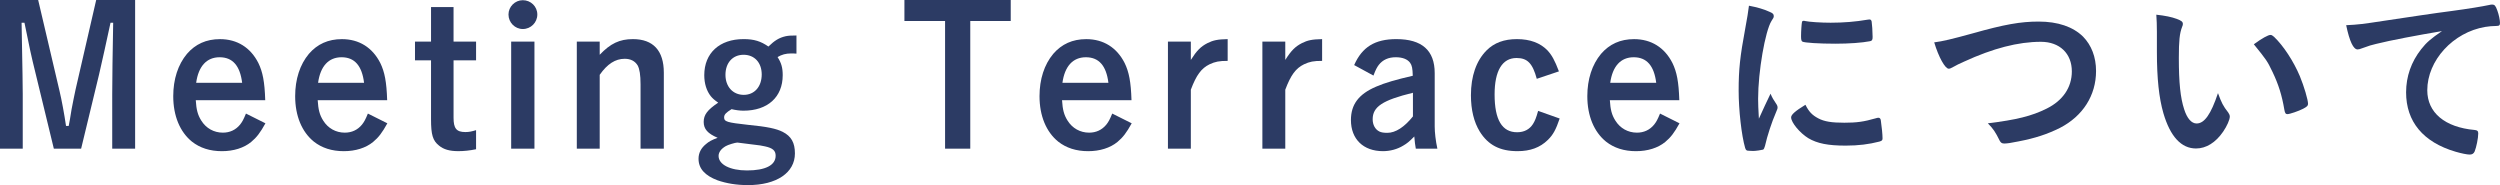
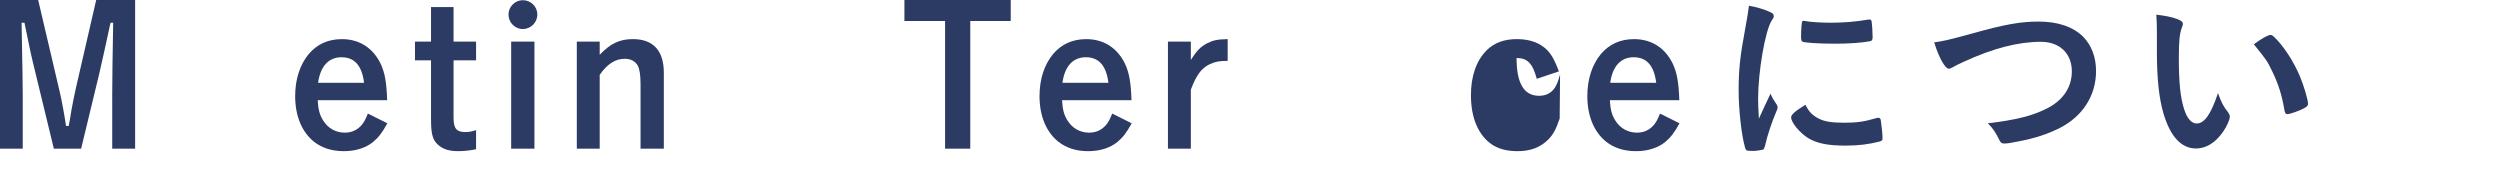
<svg xmlns="http://www.w3.org/2000/svg" version="1.1" id="レイヤー_1" x="0px" y="0px" width="262.041px" height="19.404px" viewBox="0 0 262.041 19.404" style="enable-background:new 0 0 262.041 19.404;" xml:space="preserve">
  <style type="text/css">
	.st0{fill:#2C3B64;}
</style>
  <path class="st0" d="M14.163,15.583h-2.4V9.842c0-1.78,0.04-4.04,0.1-7.461h-0.279c-0.32,1.5-1.001,4.601-1.2,5.421l-1.881,7.781  h-2.86l-1.96-8.081c-0.36-1.44-0.62-2.621-1.12-5.121h-0.3c0.1,5.261,0.12,6.722,0.12,7.461v5.741H0V0h4.001l2.24,9.542  c0.22,0.92,0.5,2.421,0.68,3.661h0.28c0.12-0.62,0.12-0.62,0.3-1.74c0.1-0.561,0.34-1.701,0.42-2.081L10.082,0h4.081V15.583z" />
-   <path class="st0" d="M20.52,10.502c0.06,0.98,0.2,1.541,0.58,2.141c0.5,0.801,1.32,1.261,2.261,1.261c0.72,0,1.34-0.28,1.8-0.841  c0.221-0.279,0.36-0.52,0.62-1.16l2.041,1.021c-0.54,0.98-0.921,1.48-1.501,1.96c-0.76,0.621-1.84,0.961-3.061,0.961  c-1.26,0-2.3-0.34-3.141-1c-1.26-1.021-1.96-2.701-1.96-4.762c0-1.78,0.5-3.32,1.44-4.44c0.88-1.021,2.021-1.541,3.46-1.541  c1.801,0,3.201,0.881,4.021,2.501c0.46,0.94,0.66,1.98,0.72,3.9H20.52z M25.381,8.682c-0.221-1.8-1.001-2.681-2.361-2.681  c-1.359,0-2.22,0.94-2.46,2.681H25.381z" />
  <path class="st0" d="M33.299,10.502c0.061,0.98,0.2,1.541,0.58,2.141c0.501,0.801,1.32,1.261,2.261,1.261  c0.721,0,1.341-0.28,1.801-0.841c0.22-0.279,0.36-0.52,0.62-1.16l2.04,1.021c-0.54,0.98-0.92,1.48-1.5,1.96  c-0.761,0.621-1.841,0.961-3.061,0.961c-1.261,0-2.301-0.34-3.141-1c-1.261-1.021-1.961-2.701-1.961-4.762  c0-1.78,0.5-3.32,1.44-4.44c0.88-1.021,2.021-1.541,3.461-1.541c1.801,0,3.2,0.881,4.021,2.501c0.46,0.94,0.66,1.98,0.721,3.9  H33.299z M38.161,8.682c-0.22-1.8-1-2.681-2.36-2.681s-2.221,0.94-2.461,2.681H38.161z" />
  <path class="st0" d="M47.54,4.361h2.36v1.96h-2.36v6.021c0,1.12,0.301,1.5,1.24,1.5c0.381,0,0.66-0.06,1.12-0.2v2.001  c-0.68,0.14-1.3,0.2-1.86,0.2c-0.92,0-1.54-0.181-2.021-0.58c-0.66-0.521-0.84-1.141-0.84-2.761V6.321h-1.681v-1.96h1.681V0.74h2.36  V4.361z" />
  <path class="st0" d="M56.32,1.521c0,0.84-0.681,1.521-1.521,1.521c-0.82,0-1.501-0.681-1.501-1.521c0-0.82,0.681-1.5,1.501-1.5  C55.639,0.021,56.32,0.681,56.32,1.521z M56.019,15.583h-2.44V4.361h2.44V15.583z" />
  <path class="st0" d="M62.859,5.741c1.121-1.18,2.081-1.641,3.481-1.641c2.12,0,3.24,1.2,3.24,3.521v7.961h-2.44V8.842  c0-1-0.1-1.601-0.3-1.98c-0.28-0.46-0.74-0.7-1.36-0.7c-0.98,0-1.82,0.54-2.621,1.681v7.741h-2.4V4.361h2.4V5.741z" />
-   <path class="st0" d="M83.481,5.621c-0.221-0.02-0.42-0.02-0.54-0.02c-0.58,0-1.001,0.12-1.44,0.38c0.4,0.62,0.54,1.12,0.54,1.9  c0,2.301-1.58,3.721-4.121,3.721c-0.36,0-0.82-0.06-1.24-0.16c-0.58,0.36-0.78,0.561-0.78,0.86c0,0.46,0.32,0.54,2.48,0.78  c2.061,0.2,2.98,0.4,3.661,0.74c0.9,0.46,1.28,1.14,1.28,2.261c0,2.02-1.921,3.32-4.921,3.32c-1.2,0-2.261-0.18-3.181-0.5  c-1.341-0.5-2.001-1.24-2.001-2.261c0-0.6,0.261-1.12,0.78-1.54c0.3-0.26,0.58-0.42,1.221-0.66c-1.04-0.44-1.461-0.92-1.461-1.66  s0.381-1.261,1.521-2.021c-0.399-0.28-0.58-0.44-0.78-0.681c-0.439-0.56-0.68-1.32-0.68-2.2c0-2.32,1.601-3.781,4.121-3.781  c1.1,0,1.8,0.221,2.601,0.78c0.66-0.64,1.12-0.92,1.8-1.08c0.32-0.06,0.5-0.08,1.141-0.08V5.621z M77.28,14.943  c-0.2,0-1.001,0.24-1.221,0.38c-0.48,0.28-0.74,0.641-0.74,1.021c0,0.9,1.2,1.521,2.98,1.521c1.921,0,3.001-0.54,3.001-1.541  c0-0.54-0.3-0.8-1.101-0.979c-0.319-0.08-0.6-0.12-1.479-0.221c-1.161-0.14-1.36-0.18-1.421-0.18H77.28z M77.94,5.741  c-1.141,0-1.9,0.84-1.9,2.101c0,1.24,0.779,2.101,1.92,2.101c1.12,0,1.881-0.86,1.881-2.141C79.84,6.562,79.08,5.741,77.94,5.741z" />
  <path class="st0" d="M105.941,0v2.2H101.7v13.383h-2.641V2.2h-4.261V0H105.941z" />
  <path class="st0" d="M111.319,10.502c0.06,0.98,0.2,1.541,0.58,2.141c0.5,0.801,1.32,1.261,2.261,1.261c0.72,0,1.34-0.28,1.8-0.841  c0.221-0.279,0.36-0.52,0.62-1.16l2.041,1.021c-0.54,0.98-0.921,1.48-1.501,1.96c-0.76,0.621-1.84,0.961-3.061,0.961  c-1.26,0-2.3-0.34-3.141-1c-1.26-1.021-1.96-2.701-1.96-4.762c0-1.78,0.5-3.32,1.44-4.44c0.88-1.021,2.021-1.541,3.46-1.541  c1.801,0,3.201,0.881,4.021,2.501c0.46,0.94,0.66,1.98,0.72,3.9H111.319z M116.18,8.682c-0.221-1.8-1.001-2.681-2.361-2.681  c-1.359,0-2.22,0.94-2.46,2.681H116.18z" />
  <path class="st0" d="M124.819,6.281c0.62-0.98,1.04-1.4,1.74-1.76c0.601-0.301,1.061-0.4,2.12-0.421v2.281  c-0.899,0-1.3,0.08-1.9,0.359c-0.859,0.421-1.38,1.12-1.96,2.661v6.181h-2.4V4.361h2.4V6.281z" />
-   <path class="st0" d="M134.718,6.281c0.62-0.98,1.041-1.4,1.741-1.76c0.6-0.301,1.06-0.4,2.12-0.421v2.281  c-0.9,0-1.301,0.08-1.9,0.359c-0.86,0.421-1.381,1.12-1.961,2.661v6.181h-2.4V4.361h2.4V6.281z" />
-   <path class="st0" d="M141.938,6.821c0.84-1.9,2.181-2.721,4.421-2.721c2.681,0,4.021,1.181,4.021,3.562v5.581  c0,0.64,0.101,1.521,0.28,2.34h-2.261c-0.06-0.3-0.119-0.779-0.159-1.28c-0.521,0.541-0.78,0.74-1.161,0.961  c-0.62,0.38-1.38,0.58-2.12,0.58c-2.061,0-3.36-1.261-3.36-3.261c0-1.641,0.82-2.721,2.641-3.501c0.92-0.4,2.101-0.74,3.841-1.141  c-0.021-0.779-0.08-1.08-0.28-1.36c-0.28-0.38-0.8-0.58-1.5-0.58c-0.761,0-1.36,0.261-1.781,0.801c-0.18,0.24-0.319,0.479-0.56,1.12  L141.938,6.821z M148.099,9.723c-3.181,0.779-4.221,1.46-4.221,2.78c0,0.58,0.26,1.061,0.7,1.28c0.2,0.1,0.46,0.14,0.84,0.14  c0.86,0,1.78-0.6,2.681-1.72V9.723z" />
-   <path class="st0" d="M163.479,12.423c-0.399,1.181-0.699,1.721-1.26,2.261c-0.8,0.78-1.82,1.16-3.161,1.16  c-1.84,0-3.08-0.641-3.96-2.061c-0.601-0.98-0.921-2.261-0.921-3.801c0-2.001,0.561-3.621,1.641-4.701  c0.8-0.8,1.841-1.181,3.181-1.181c1.38,0,2.44,0.4,3.2,1.181c0.461,0.5,0.761,1.04,1.201,2.2l-2.321,0.78  c-0.439-1.62-0.979-2.181-2.12-2.181c-1.5,0-2.301,1.341-2.301,3.821c0,2.66,0.78,3.961,2.36,3.961c0.74,0,1.301-0.3,1.661-0.86  c0.2-0.32,0.34-0.641,0.54-1.38L163.479,12.423z" />
+   <path class="st0" d="M163.479,12.423c-0.399,1.181-0.699,1.721-1.26,2.261c-0.8,0.78-1.82,1.16-3.161,1.16  c-1.84,0-3.08-0.641-3.96-2.061c-0.601-0.98-0.921-2.261-0.921-3.801c0-2.001,0.561-3.621,1.641-4.701  c0.8-0.8,1.841-1.181,3.181-1.181c1.38,0,2.44,0.4,3.2,1.181c0.461,0.5,0.761,1.04,1.201,2.2l-2.321,0.78  c-0.439-1.62-0.979-2.181-2.12-2.181c0,2.66,0.78,3.961,2.36,3.961c0.74,0,1.301-0.3,1.661-0.86  c0.2-0.32,0.34-0.641,0.54-1.38L163.479,12.423z" />
  <path class="st0" d="M168.738,10.502c0.06,0.98,0.2,1.541,0.58,2.141c0.5,0.801,1.32,1.261,2.261,1.261c0.72,0,1.34-0.28,1.8-0.841  c0.221-0.279,0.36-0.52,0.62-1.16l2.041,1.021c-0.54,0.98-0.921,1.48-1.501,1.96c-0.76,0.621-1.84,0.961-3.061,0.961  c-1.26,0-2.3-0.34-3.141-1c-1.26-1.021-1.96-2.701-1.96-4.762c0-1.78,0.5-3.32,1.44-4.44c0.88-1.021,2.021-1.541,3.46-1.541  c1.801,0,3.201,0.881,4.021,2.501c0.46,0.94,0.66,1.98,0.72,3.9H168.738z M173.599,8.682c-0.221-1.8-1.001-2.681-2.361-2.681  c-1.359,0-2.22,0.94-2.46,2.681H173.599z" />
  <path class="st0" d="M186.239,10.982c0.06,0.1,0.079,0.18,0.079,0.28c0,0.14-0.02,0.16-0.199,0.6  c-0.4,0.921-0.881,2.361-1.121,3.441c-0.06,0.22-0.119,0.34-0.199,0.38c-0.101,0.04-0.78,0.14-1.001,0.14c-0.02,0-0.04,0-0.08,0  c-0.1,0-0.239-0.02-0.399-0.02c-0.26,0-0.32-0.061-0.4-0.3c-0.38-1.301-0.68-3.981-0.68-6.002c0-2.2,0.14-3.561,0.7-6.562  c0.199-1.08,0.3-1.68,0.38-2.34c0.84,0.16,1.561,0.359,2.16,0.64c0.34,0.141,0.44,0.24,0.44,0.44c0,0.14-0.021,0.2-0.24,0.52  c-0.66,1.061-1.4,5.302-1.4,8.162c0,0.46,0.021,1.08,0.08,2.08c0.561-1.26,0.76-1.64,1.221-2.62  C185.758,10.242,185.878,10.442,186.239,10.982z M190.58,12.402c0.64,0.341,1.4,0.461,2.74,0.461c1.28,0,2.04-0.101,3.28-0.461  c0.12-0.04,0.221-0.06,0.28-0.06c0.141,0,0.24,0.08,0.261,0.28c0.1,0.68,0.18,1.48,0.18,1.88c0,0.2-0.061,0.261-0.34,0.341  c-1.081,0.279-2.181,0.42-3.521,0.42c-1.84,0-2.98-0.221-3.921-0.78c-0.88-0.54-1.8-1.641-1.8-2.181c0-0.28,0.42-0.66,1.5-1.32  C189.599,11.702,189.939,12.063,190.58,12.402z M189.179,2.2c0.439,0.101,1.72,0.181,2.7,0.181c1.32,0,2.641-0.101,3.881-0.32  c0.101-0.02,0.101-0.02,0.18-0.02c0.141,0,0.2,0.06,0.24,0.22c0.04,0.2,0.101,1.08,0.101,1.62c0,0.3-0.061,0.4-0.28,0.44  c-0.82,0.16-2.181,0.26-3.621,0.26c-1.72,0-3.261-0.1-3.461-0.22c-0.1-0.061-0.14-0.2-0.14-0.561c0-0.54,0.06-1.34,0.1-1.5  c0.021-0.08,0.08-0.12,0.2-0.12C189.099,2.181,189.139,2.181,189.179,2.2z" />
  <path class="st0" d="M206.758,3.501c3.32-0.94,5.041-1.24,6.921-1.24c2.021,0,3.601,0.54,4.661,1.58c0.88,0.9,1.36,2.141,1.36,3.601  c0,2.561-1.38,4.722-3.78,5.962c-1.28,0.64-2.581,1.08-4.361,1.42c-0.78,0.16-1.181,0.22-1.48,0.22c-0.24,0-0.36-0.08-0.48-0.3  c-0.46-0.92-0.64-1.2-1.24-1.82c2.981-0.36,4.602-0.76,6.162-1.54c1.7-0.841,2.641-2.221,2.641-3.901c0-1.88-1.28-3.101-3.241-3.101  c-2.381,0-5.021,0.681-8.062,2.081c-0.54,0.239-0.82,0.38-1.021,0.5c-0.36,0.2-0.46,0.239-0.58,0.239c-0.38,0-1.061-1.22-1.521-2.76  C203.658,4.321,204.578,4.101,206.758,3.501z" />
  <path class="st0" d="M226.078,3.341c0-0.58-0.021-1.36-0.061-1.801c0.921,0.101,1.601,0.24,2.141,0.44  c0.48,0.18,0.641,0.3,0.641,0.521c0,0.12,0,0.12-0.08,0.319c-0.261,0.681-0.341,1.44-0.341,3.261c0,2.561,0.16,4.161,0.561,5.382  c0.3,0.939,0.76,1.48,1.301,1.48c0.819,0,1.5-0.961,2.24-3.182c0.38,1.021,0.52,1.32,1.08,2.041c0.1,0.14,0.16,0.28,0.16,0.42  c0,0.32-0.3,1-0.7,1.58c-0.78,1.141-1.78,1.761-2.841,1.761c-1.54,0-2.7-1.24-3.421-3.701c-0.46-1.6-0.68-3.62-0.68-6.421V3.341z   M237.98,3.661c0.12,0,0.22,0.06,0.38,0.2c1,0.96,2.041,2.561,2.701,4.12c0.439,1.061,0.859,2.48,0.859,2.901  c0,0.199-0.1,0.3-0.52,0.52c-0.46,0.24-1.4,0.561-1.641,0.561c-0.18,0-0.26-0.101-0.32-0.46c-0.26-1.541-0.62-2.661-1.24-3.961  c-0.56-1.16-0.6-1.221-1.96-2.901C237.08,4.021,237.74,3.661,237.98,3.661z" />
-   <path class="st0" d="M249.058,4.602c-0.521,0.119-0.7,0.18-1.421,0.439c-0.26,0.101-0.4,0.141-0.52,0.141  c-0.44,0-0.841-0.82-1.2-2.541c1.28-0.06,1.74-0.12,3.96-0.46c2.401-0.36,5.441-0.82,7.042-1.021c1.801-0.24,3.24-0.479,4.001-0.64  c0.14-0.04,0.2-0.04,0.3-0.04c0.26,0,0.36,0.12,0.54,0.62c0.16,0.42,0.28,1.02,0.28,1.3c0,0.24-0.08,0.32-0.36,0.32  c-0.42,0-0.8,0.04-1.18,0.1c-3.381,0.561-6.082,3.521-6.082,6.642c0,2.341,1.841,3.881,4.962,4.161c0.279,0.02,0.38,0.12,0.38,0.36  c0,0.5-0.2,1.46-0.38,1.9c-0.101,0.22-0.261,0.319-0.521,0.319s-0.86-0.119-1.48-0.3c-3.4-1-5.181-3.16-5.181-6.221  c0-1.661,0.54-3.201,1.58-4.521c0.56-0.72,1.04-1.12,2.181-1.9C253.338,3.701,250.578,4.221,249.058,4.602z" />
</svg>